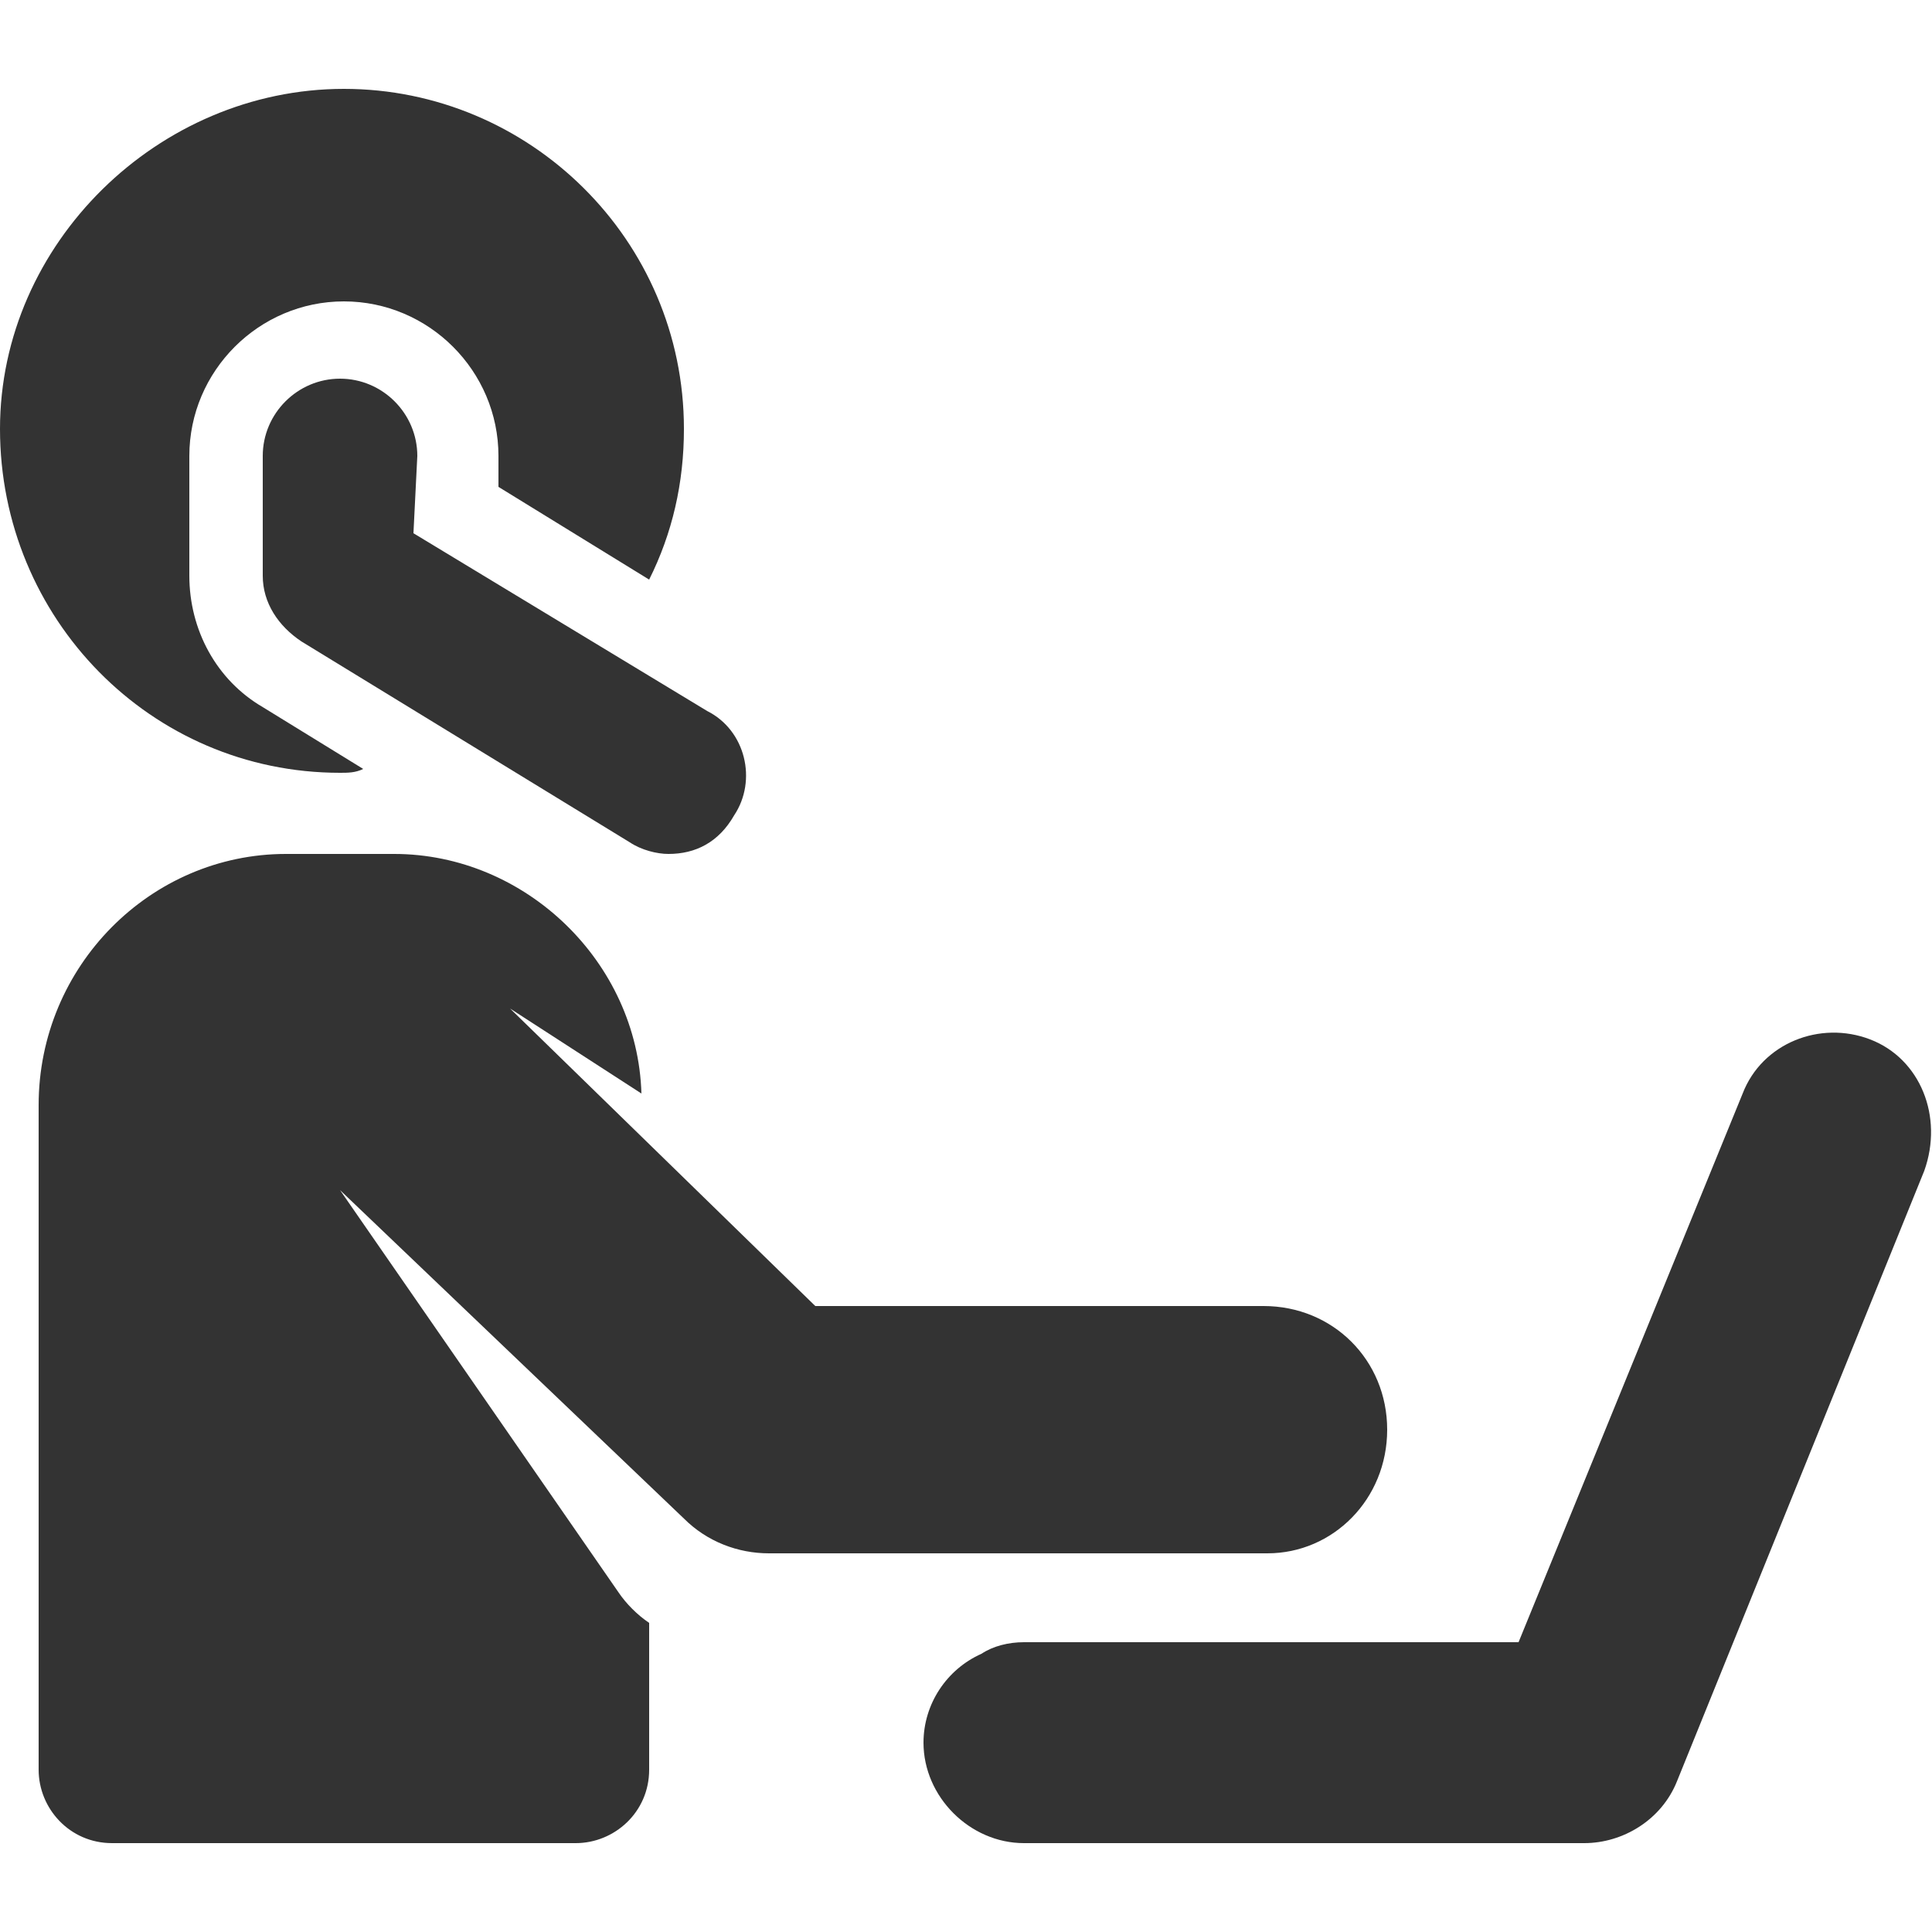
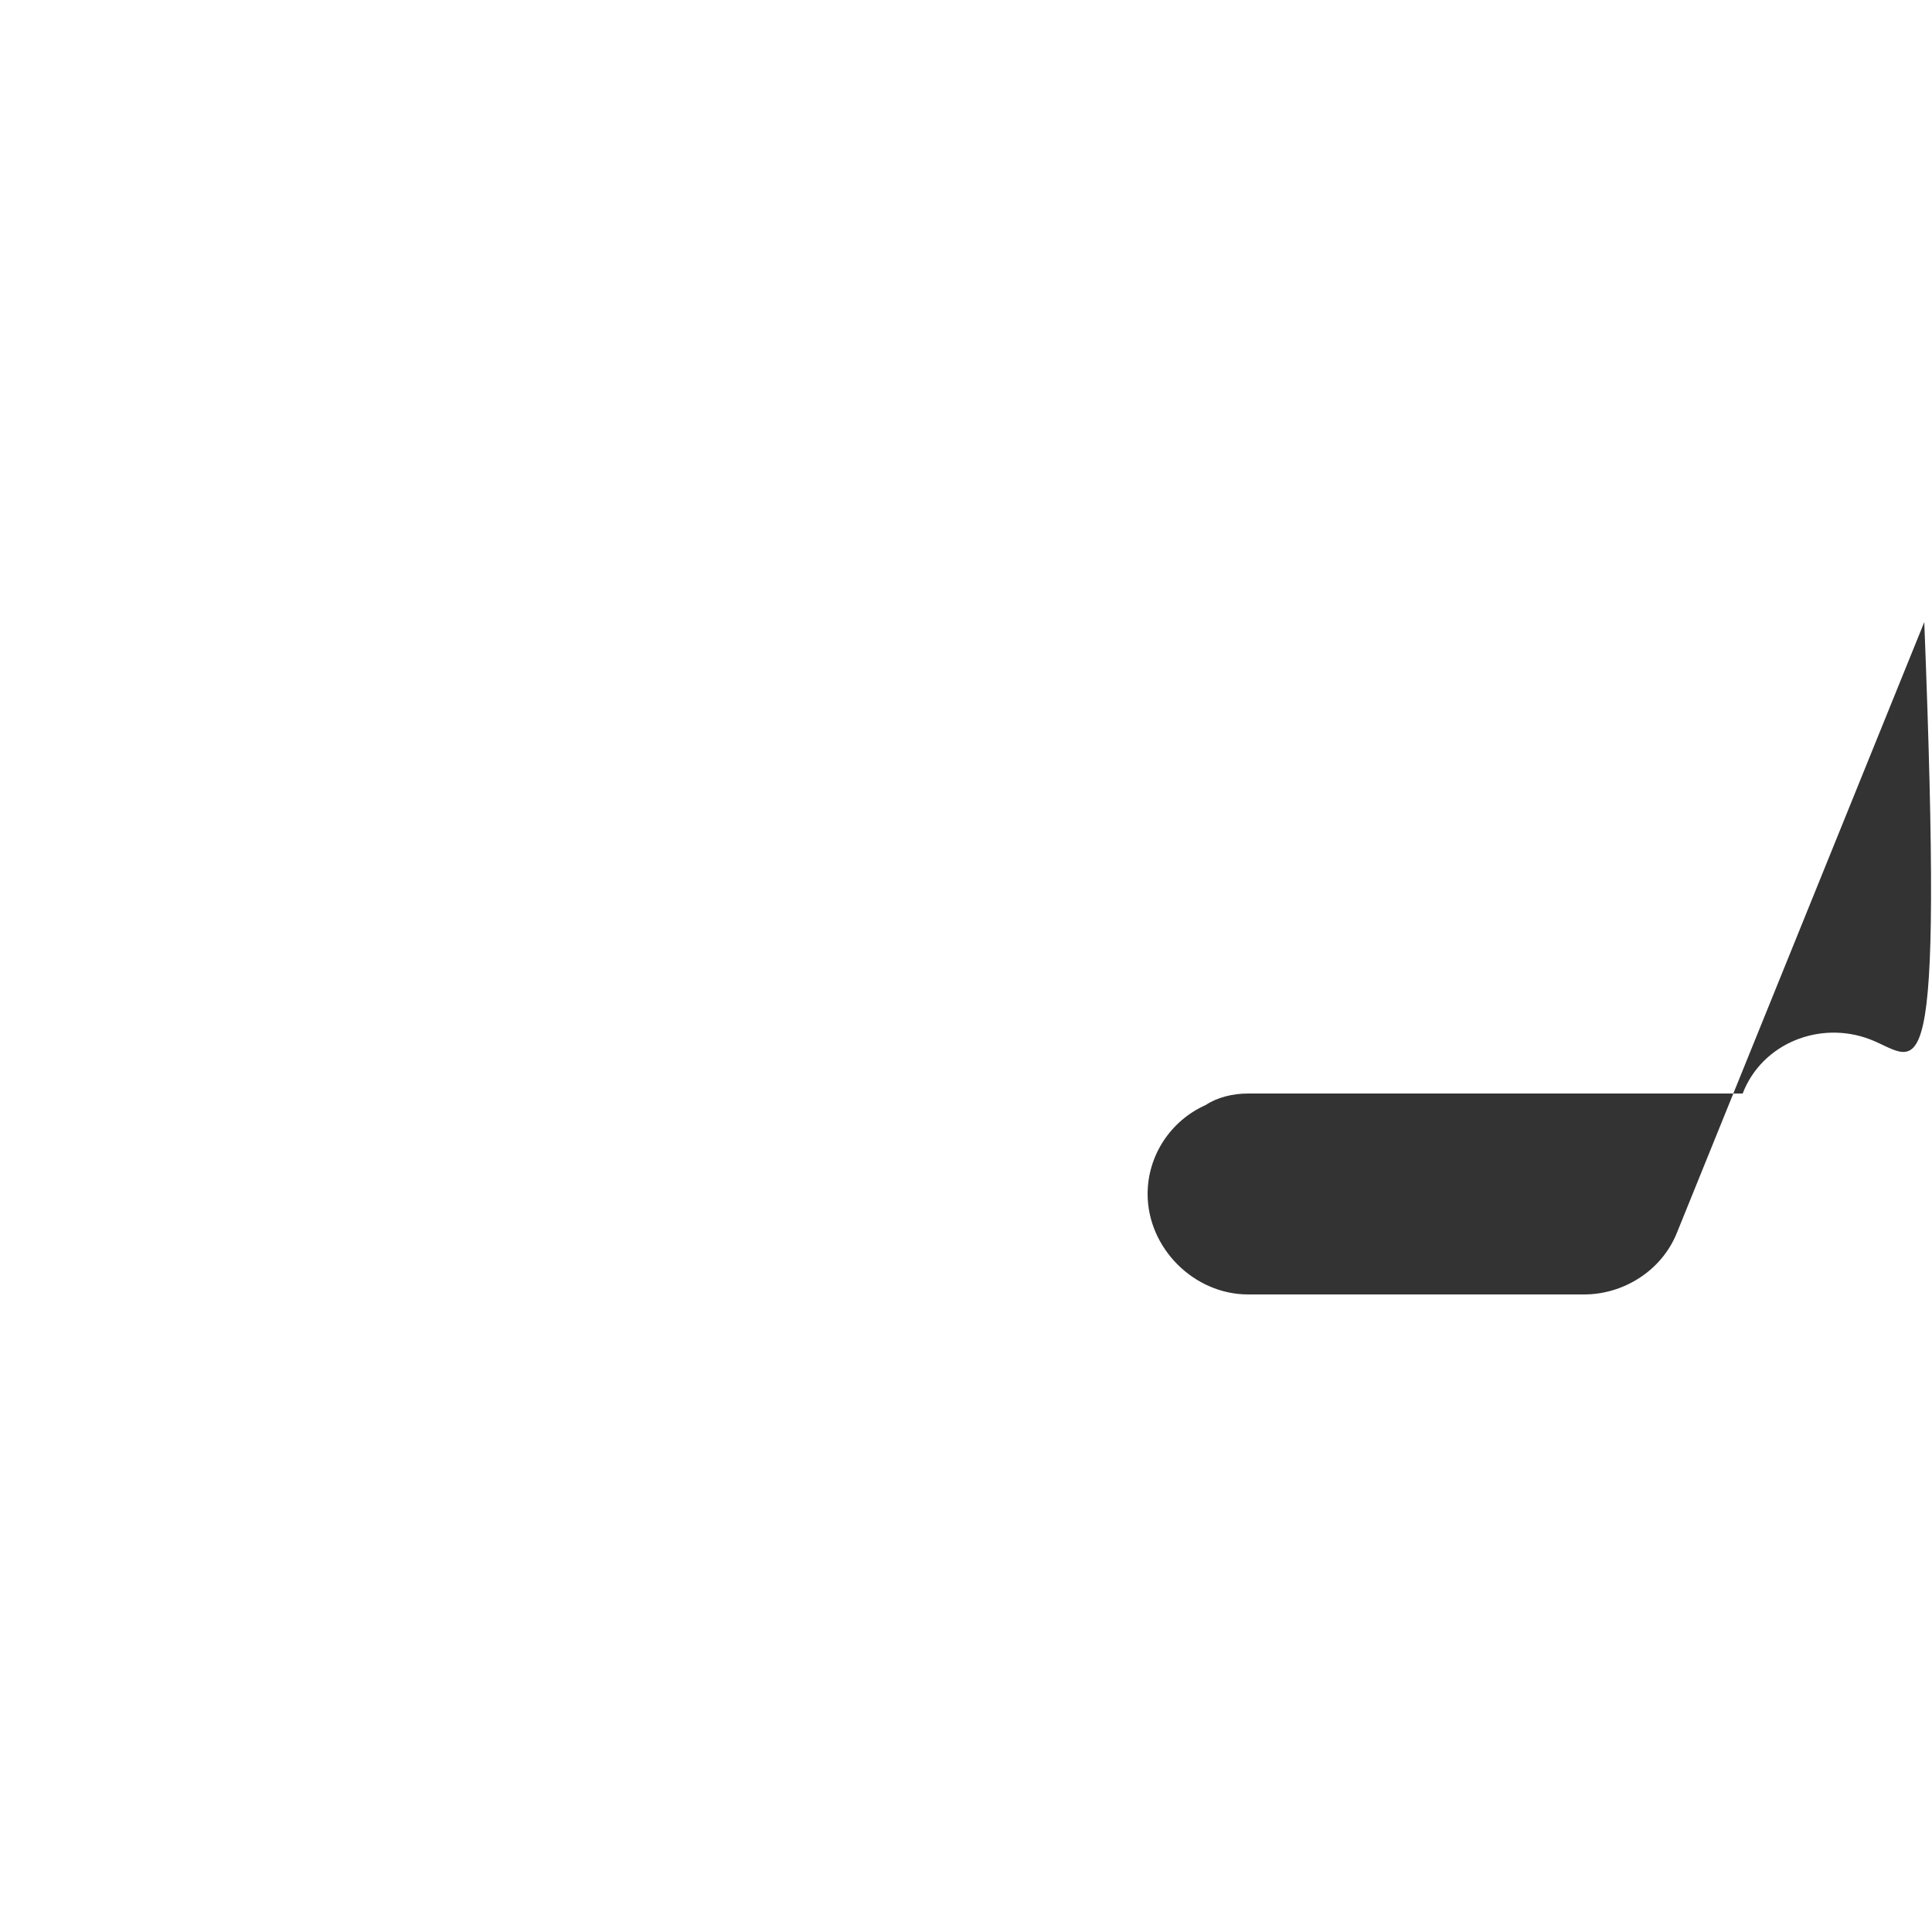
<svg xmlns="http://www.w3.org/2000/svg" version="1.1" id="Layer_1" x="0px" y="0px" width="50px" height="50px" viewBox="0 0 50 50" style="enable-background:new 0 0 50 50;" xml:space="preserve">
  <style type="text/css">

	.st0{fill:#333333;}

</style>
  <g id="XMLID_146_">
-     <path id="XMLID_150_" class="st0" d="M8.8,20c0.2,0,0.4,0,0.6-0.1l-2.6-1.6c-1.2-0.7-1.9-2-1.9-3.4l0-3.1c0-2.2,1.8-4,4-4   c0,0,0,0,0,0c2.2,0,4,1.8,4,4l0,0.8l3.9,2.4c0.6-1.2,0.9-2.5,0.9-3.9c0-4.9-4-8.8-8.8-8.8S0,6.3,0,11.1C0,16,3.9,20,8.8,20z" />
-     <path id="XMLID_149_" class="st0" d="M48.4,26.9c-1.3-0.5-2.8,0.1-3.3,1.4l-5.8,14.2h-4.9h-7.9c-0.4,0-0.8,0.1-1.1,0.3   c-0.9,0.4-1.5,1.3-1.5,2.3c0,1.4,1.2,2.6,2.6,2.6H41c1,0,2-0.6,2.4-1.6l6.4-15.8C50.3,28.9,49.7,27.4,48.4,26.9z" />
-     <path id="XMLID_148_" class="st0" d="M10.8,11.8c0-1.1-0.9-2-2-2c0,0,0,0,0,0c-1.1,0-2,0.9-2,2l0,3.1c0,0.7,0.4,1.3,1,1.7l8.5,5.2   c0.3,0.2,0.7,0.3,1,0.3c0.7,0,1.3-0.3,1.7-1c0.6-0.9,0.3-2.2-0.7-2.7l-7.6-4.6L10.8,11.8z" />
-     <path id="XMLID_147_" class="st0" d="M35.9,37c0-1.8-1.4-3.2-3.2-3.2H21.1l-7.9-7.7l3.4,2.2c-0.1-3.4-3-6.2-6.4-6.2H7.4   C3.9,22.1,1,25,1,28.6v17.2c0,1,0.8,1.9,1.9,1.9h12c1,0,1.9-0.8,1.9-1.9V42c-0.3-0.2-0.6-0.5-0.8-0.8L8.8,30.8l8.9,8.5   c0.6,0.6,1.4,0.9,2.2,0.9h12.9C34.5,40.2,35.9,38.8,35.9,37z" />
+     <path id="XMLID_149_" class="st0" d="M48.4,26.9c-1.3-0.5-2.8,0.1-3.3,1.4h-4.9h-7.9c-0.4,0-0.8,0.1-1.1,0.3   c-0.9,0.4-1.5,1.3-1.5,2.3c0,1.4,1.2,2.6,2.6,2.6H41c1,0,2-0.6,2.4-1.6l6.4-15.8C50.3,28.9,49.7,27.4,48.4,26.9z" />
  </g>
</svg>